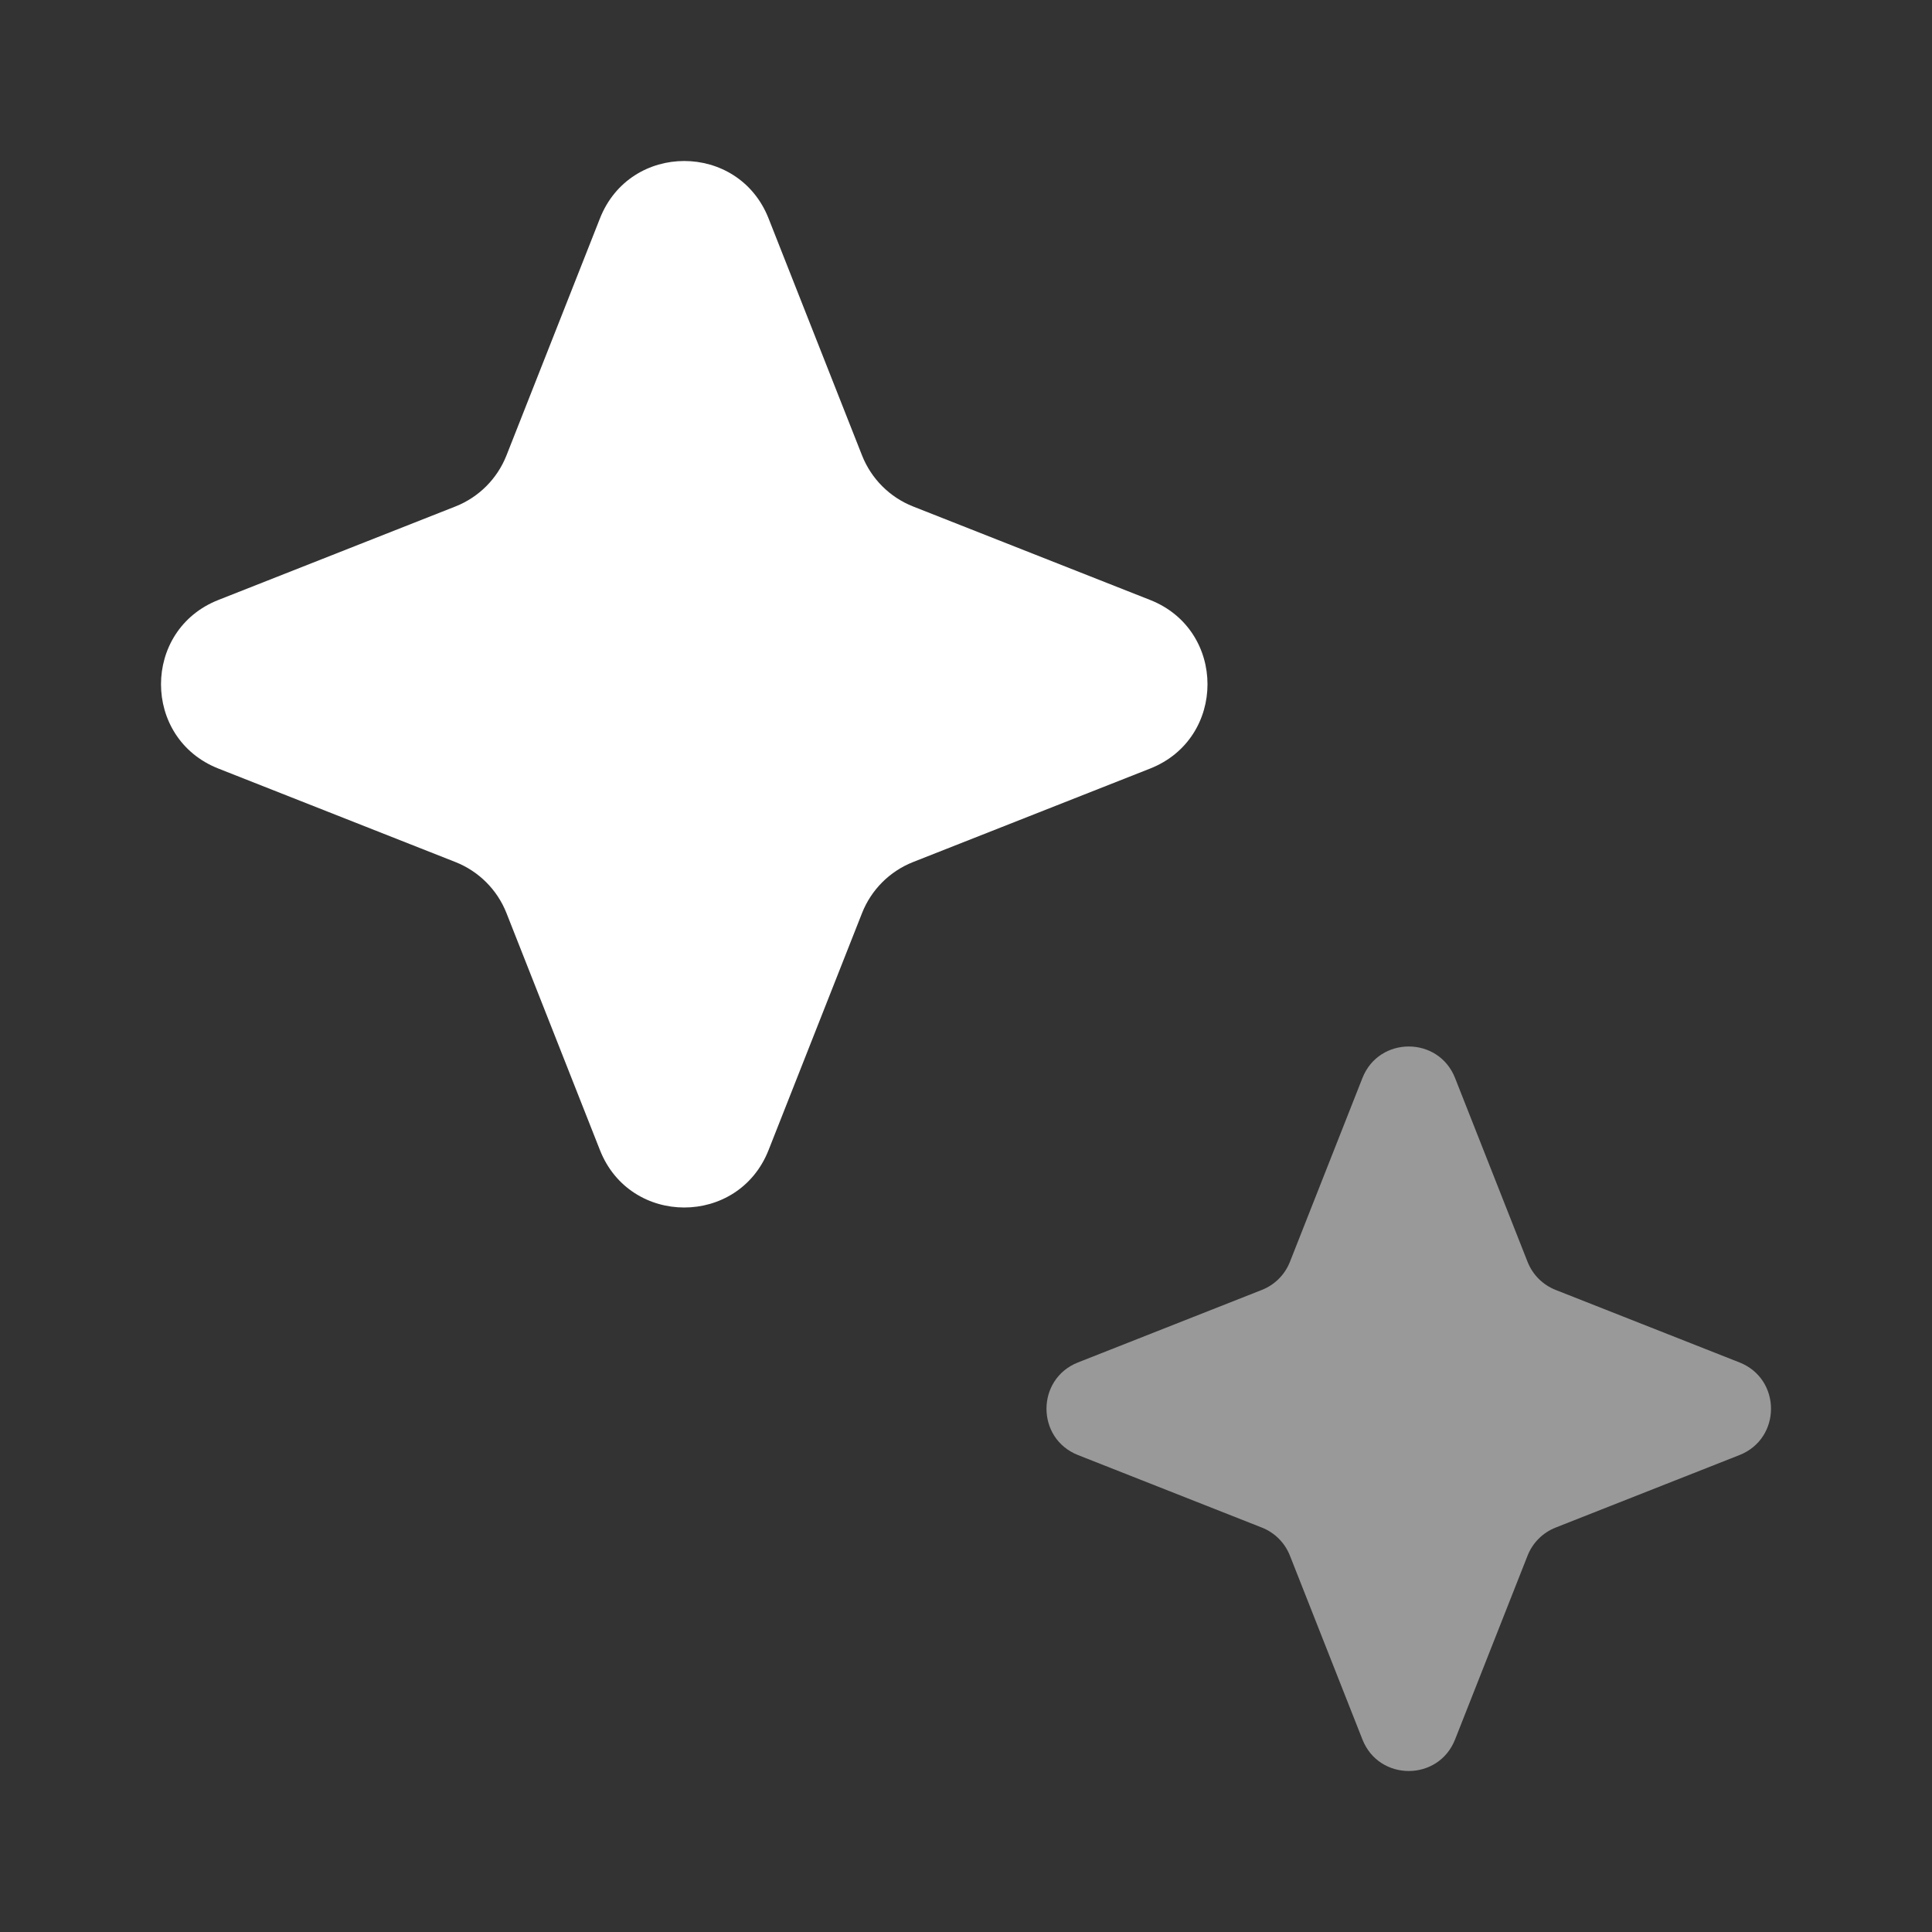
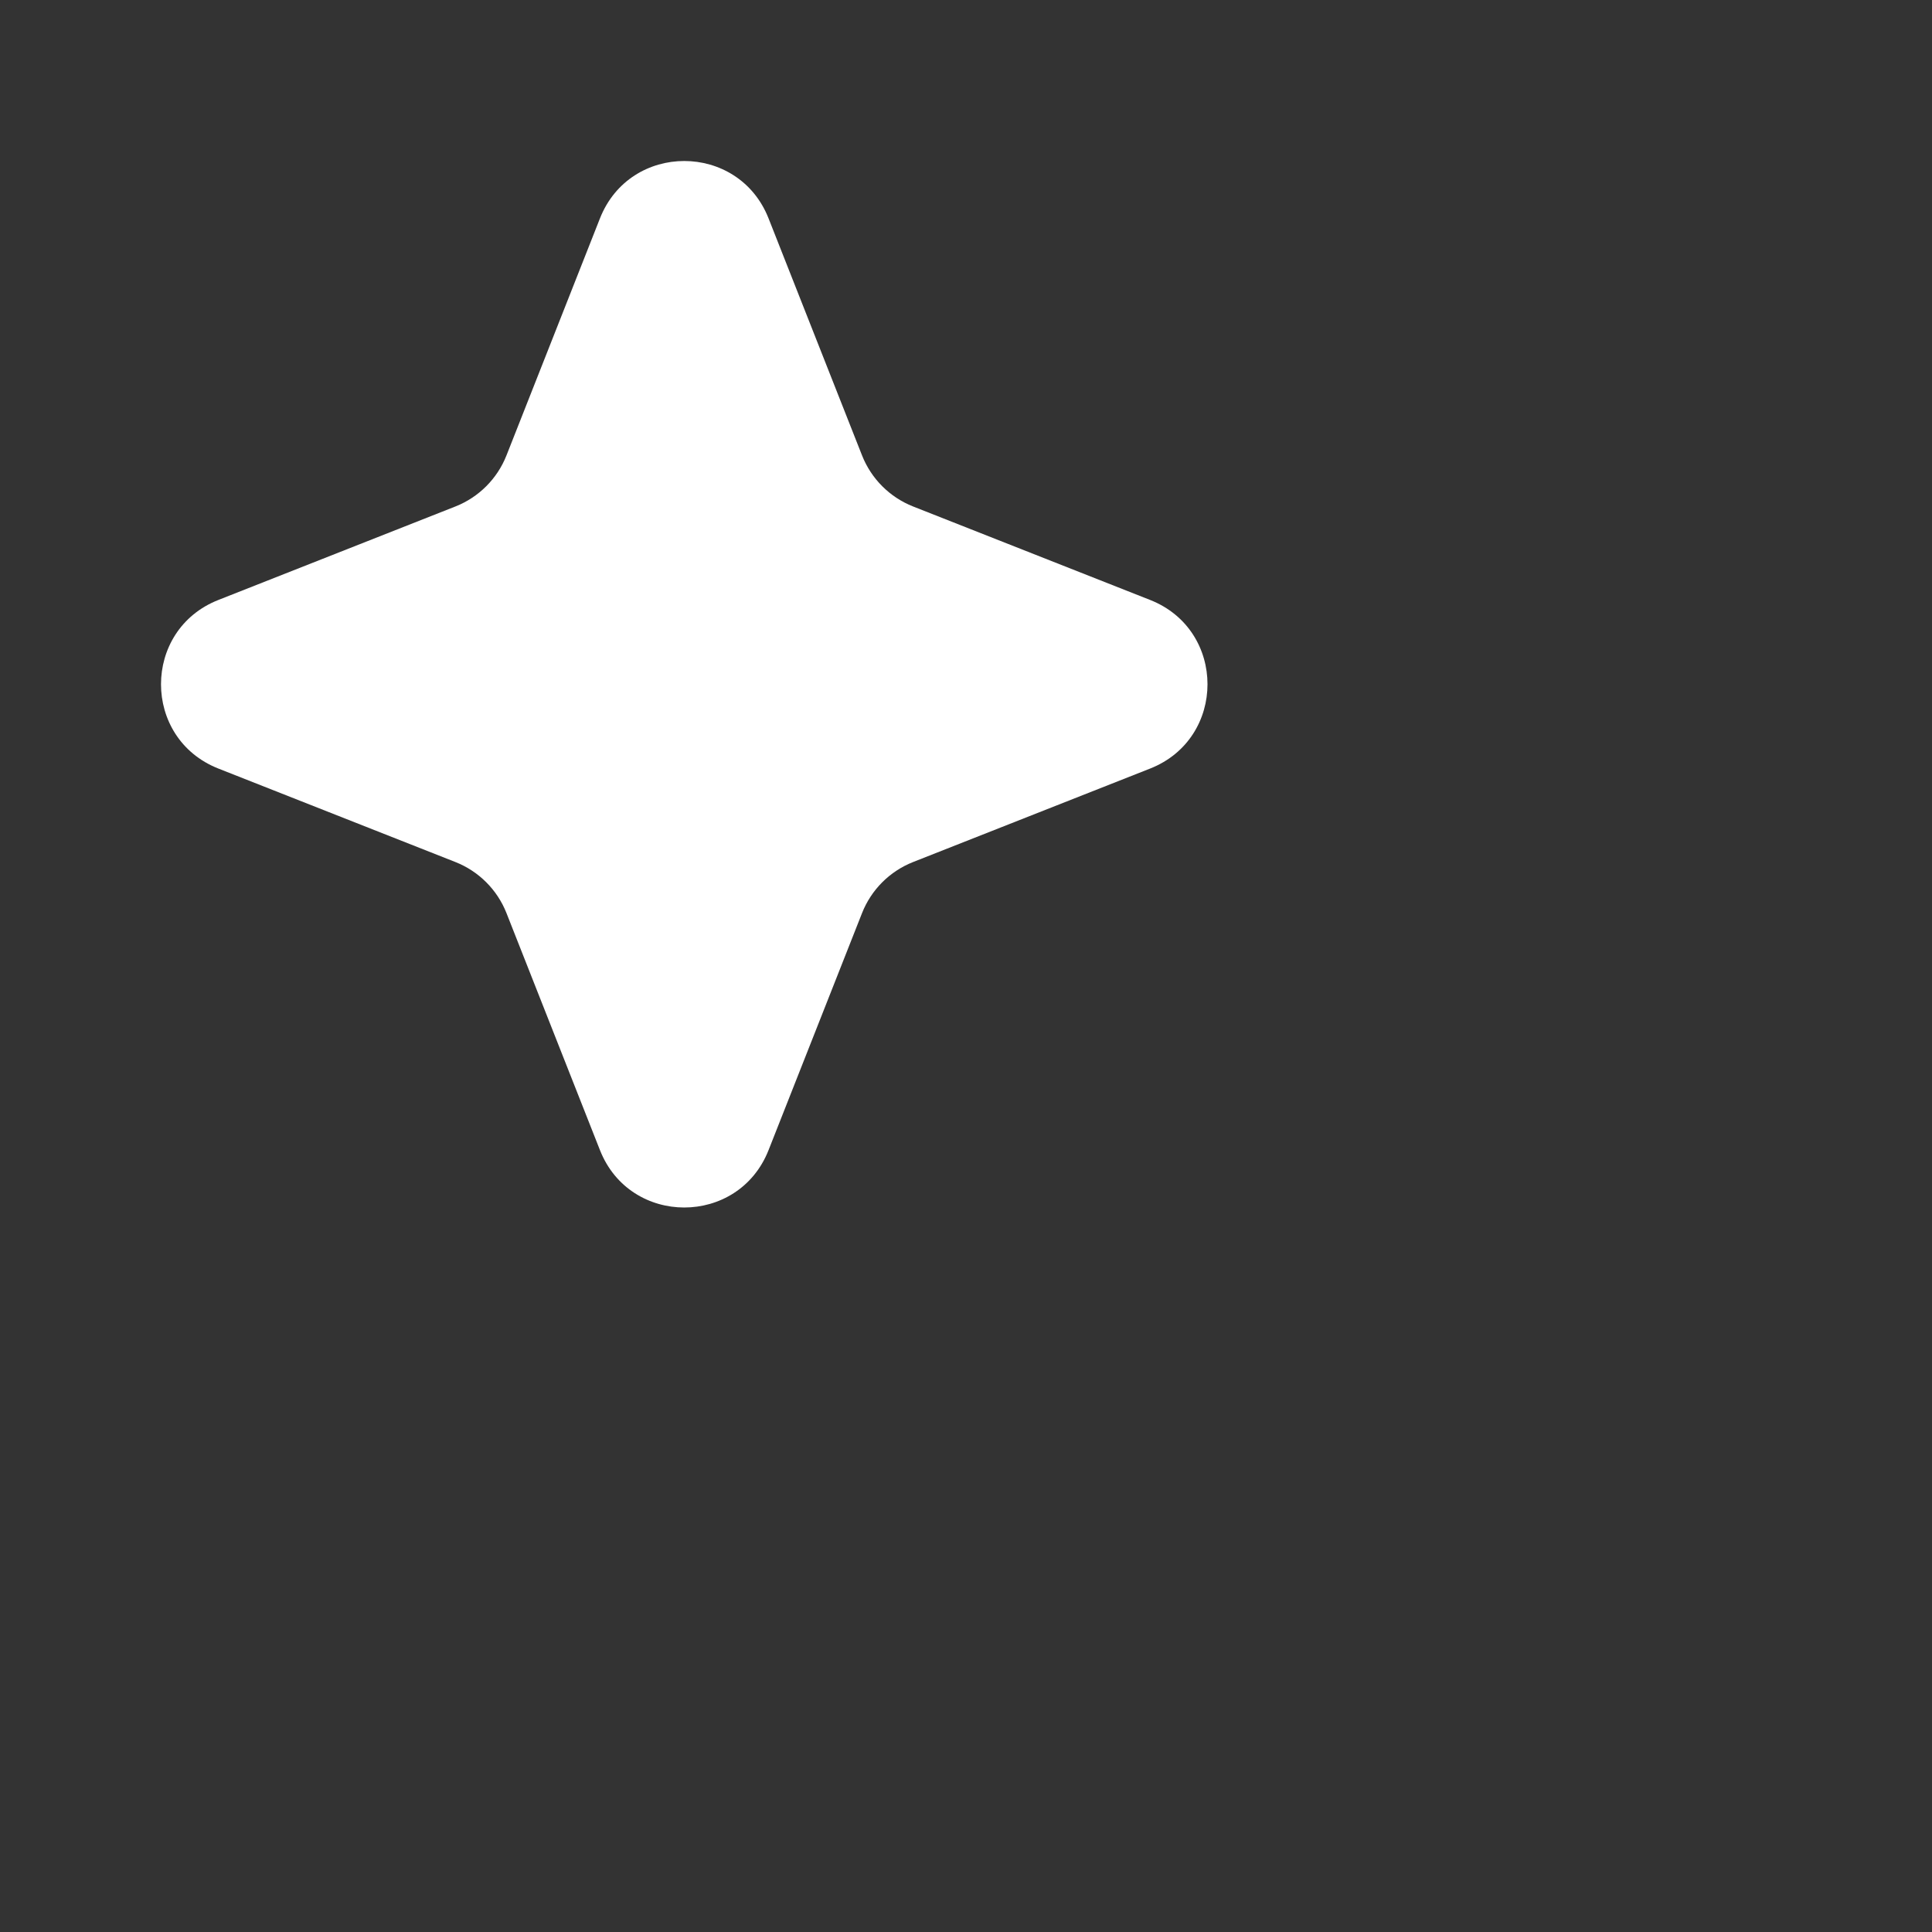
<svg xmlns="http://www.w3.org/2000/svg" width="121" height="121" viewBox="0 0 121 121" fill="none">
  <rect x="0" y="0" width="121" height="121" fill="#333333" stroke="none" />
  <path d="M37.575 13.677C39.464 8.886 46.244 8.886 48.134 13.677L53.989 28.523C54.566 29.985 55.724 31.143 57.186 31.72L72.032 37.575C76.823 39.464 76.823 46.244 72.032 48.134L57.186 53.989C55.724 54.566 54.566 55.724 53.989 57.186L48.134 72.032C46.244 76.823 39.464 76.823 37.575 72.032L31.72 57.186C31.143 55.724 29.985 54.566 28.523 53.989L13.677 48.134C8.886 46.244 8.886 39.464 13.677 37.575L28.523 31.72C29.985 31.143 31.143 29.985 31.72 28.523L37.575 13.677Z" fill="white" />
-   <path opacity="0.5" d="M85.328 67.516C86.366 64.883 90.092 64.883 91.13 67.516L95.671 79.03C95.988 79.834 96.624 80.47 97.428 80.787L108.942 85.328C111.575 86.366 111.575 90.092 108.942 91.13L97.428 95.671C96.624 95.988 95.988 96.624 95.671 97.428L91.13 108.942C90.092 111.575 86.366 111.575 85.328 108.942L80.787 97.428C80.47 96.624 79.834 95.988 79.03 95.671L67.516 91.13C64.883 90.092 64.883 86.366 67.516 85.328L79.03 80.787C79.834 80.47 80.47 79.834 80.787 79.03L85.328 67.516Z" fill="white" />
</svg>